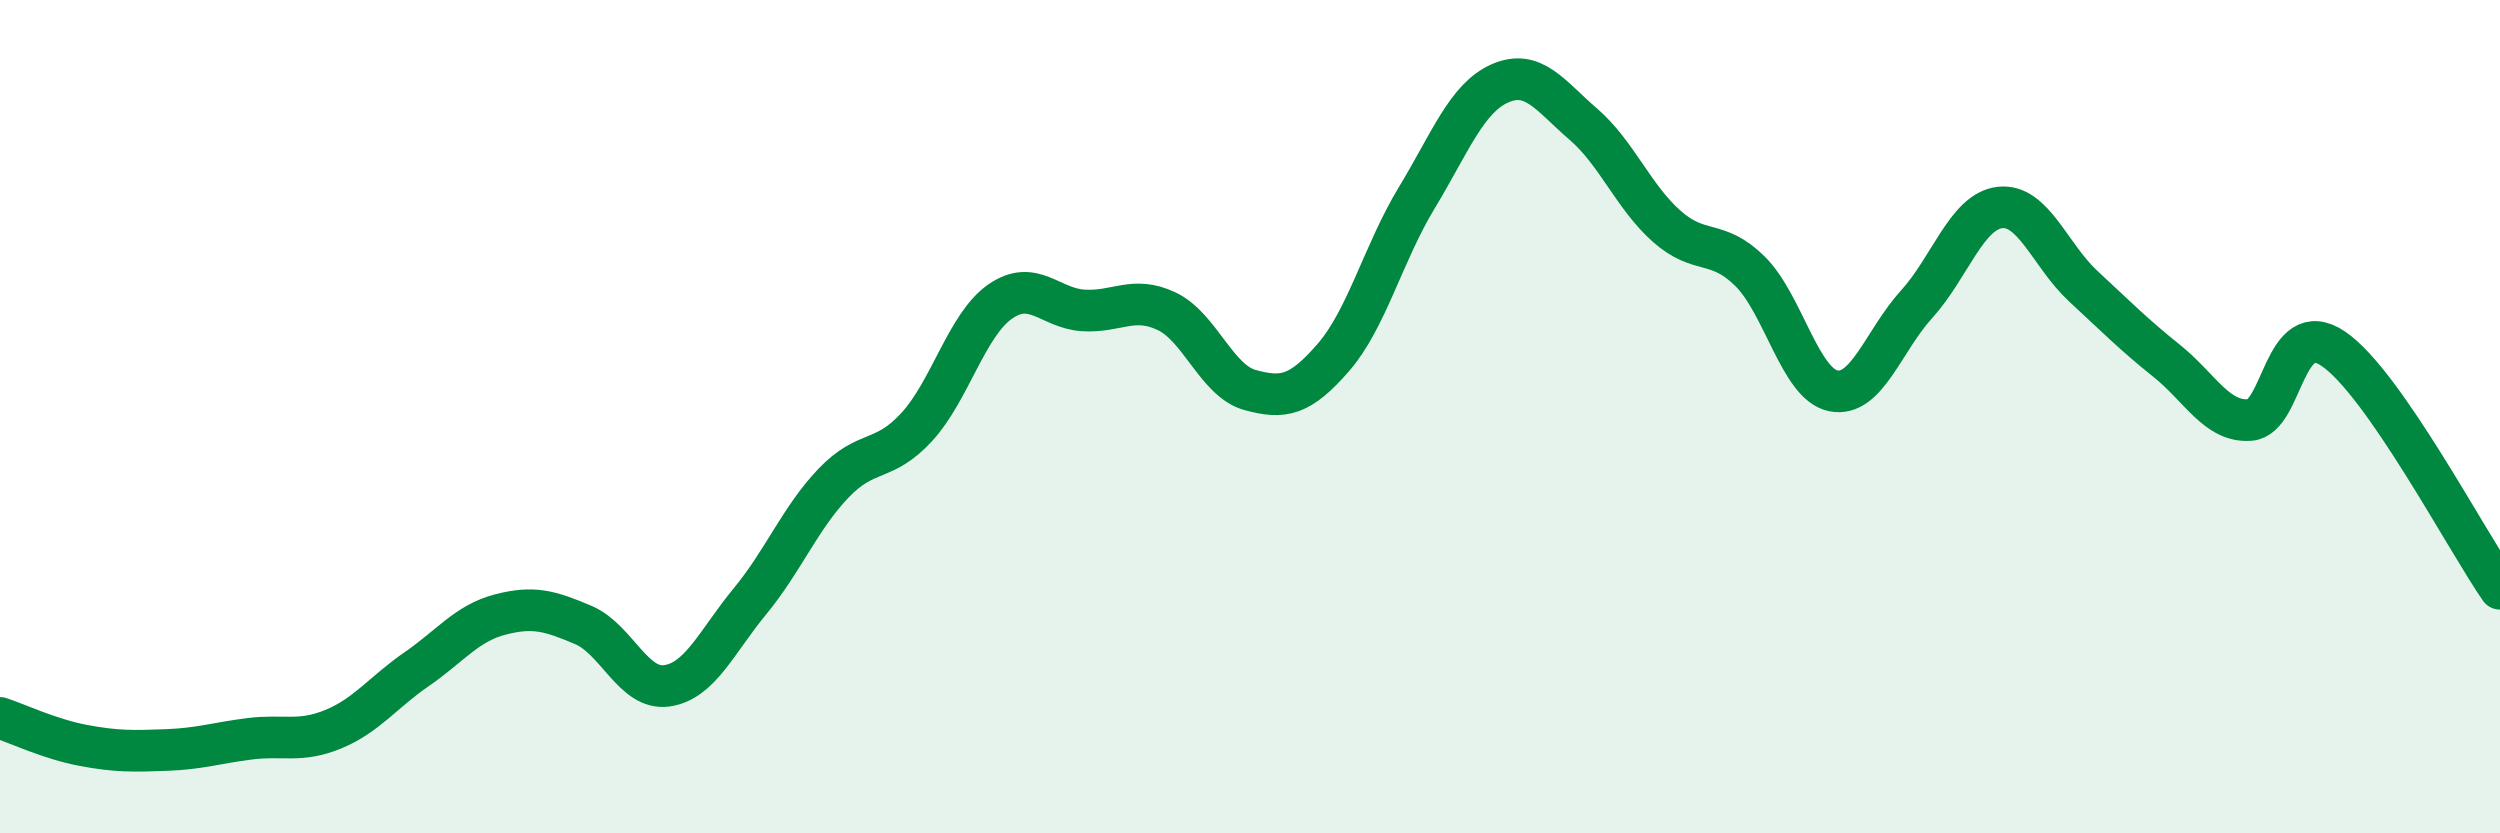
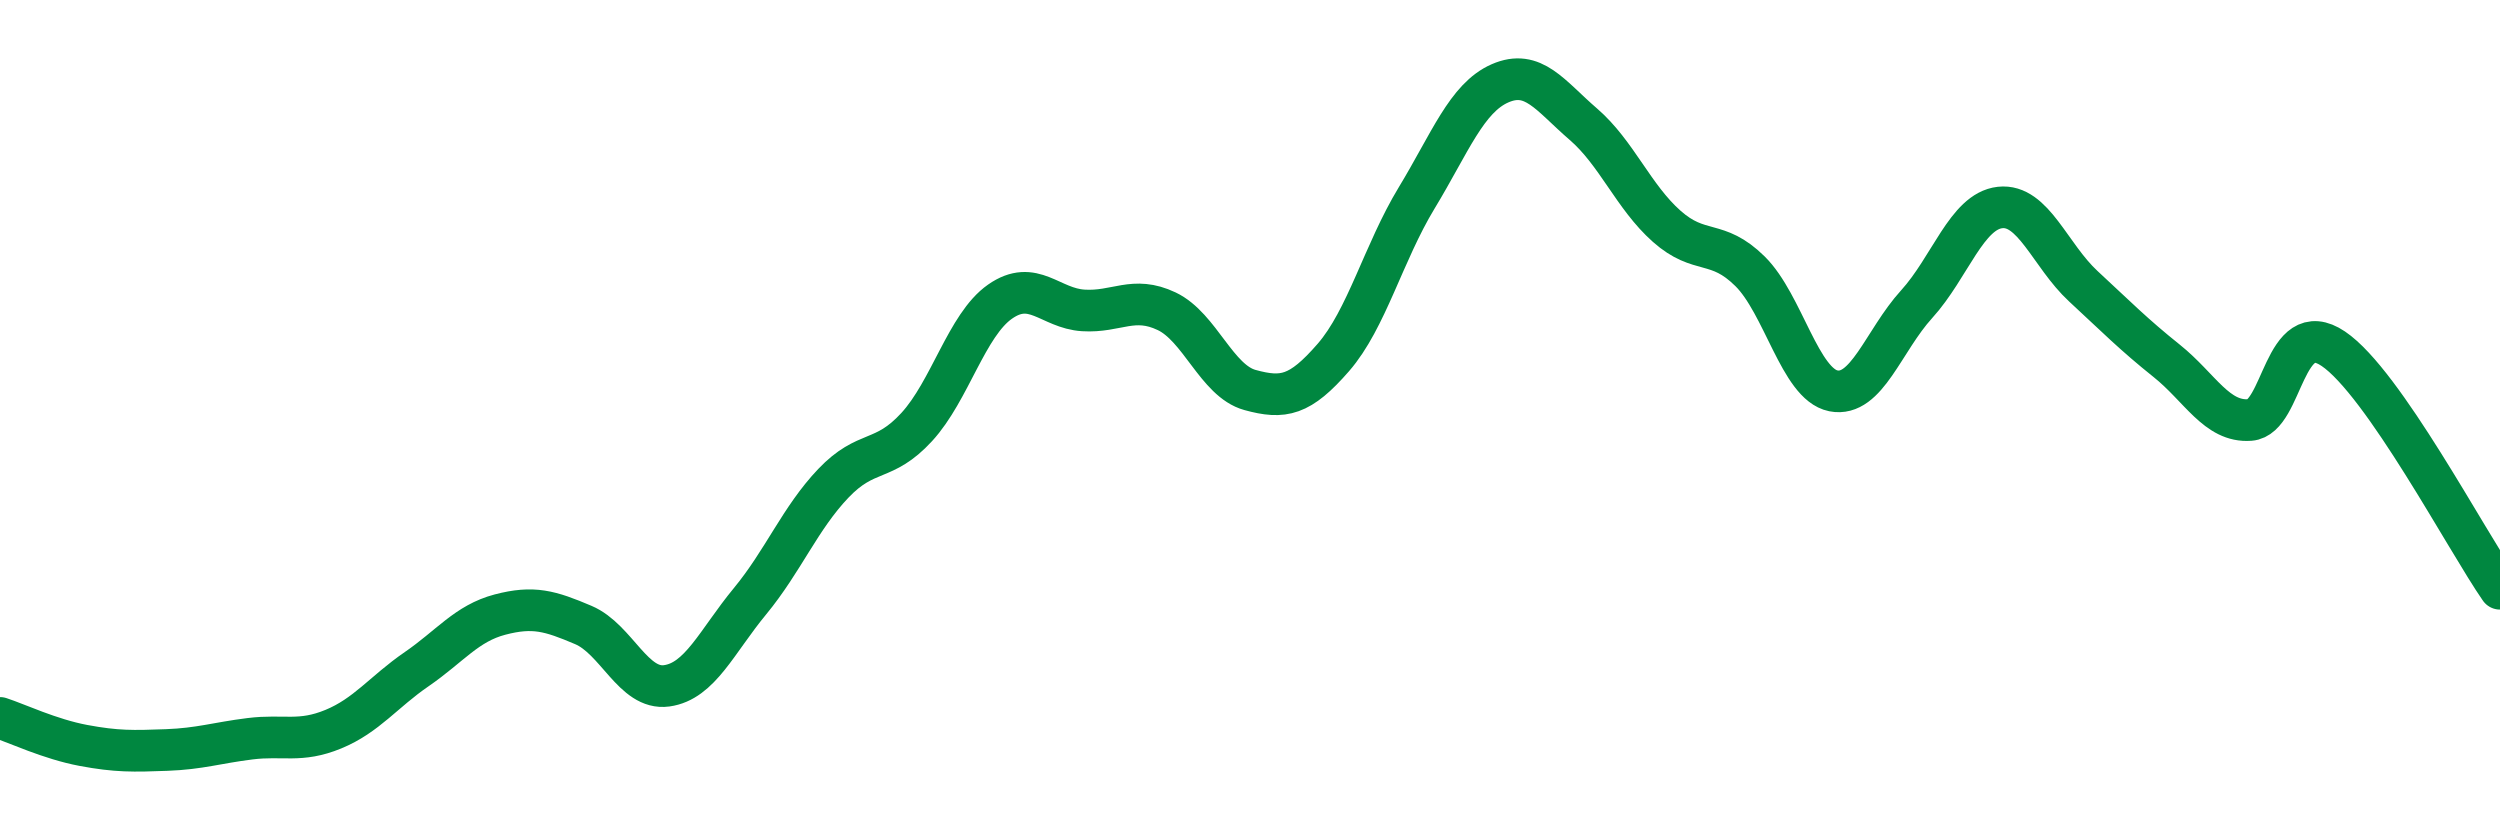
<svg xmlns="http://www.w3.org/2000/svg" width="60" height="20" viewBox="0 0 60 20">
-   <path d="M 0,17.23 C 0.4,17.36 1.2,17.74 2,17.89 C 2.8,18.04 3.2,18.03 4,18 C 4.8,17.97 5.2,17.83 6,17.73 C 6.8,17.63 7.2,17.83 8,17.5 C 8.8,17.17 9.2,16.61 10,16.06 C 10.8,15.51 11.2,14.96 12,14.75 C 12.8,14.54 13.2,14.66 14,15 C 14.8,15.34 15.2,16.57 16,16.46 C 16.8,16.35 17.2,15.4 18,14.43 C 18.8,13.46 19.2,12.44 20,11.6 C 20.8,10.76 21.2,11.12 22,10.25 C 22.8,9.38 23.2,7.8 24,7.24 C 24.8,6.68 25.2,7.4 26,7.45 C 26.8,7.5 27.2,7.09 28,7.47 C 28.8,7.85 29.2,9.14 30,9.36 C 30.8,9.58 31.2,9.5 32,8.58 C 32.8,7.66 33.2,6.07 34,4.75 C 34.8,3.43 35.2,2.35 36,2 C 36.8,1.65 37.2,2.29 38,2.98 C 38.8,3.67 39.2,4.72 40,5.43 C 40.8,6.14 41.2,5.72 42,6.51 C 42.8,7.3 43.2,9.22 44,9.38 C 44.8,9.54 45.2,8.18 46,7.3 C 46.8,6.42 47.2,5.07 48,4.98 C 48.8,4.89 49.2,6.13 50,6.87 C 50.8,7.61 51.2,8.02 52,8.66 C 52.8,9.3 53.2,10.14 54,10.08 C 54.8,10.02 54.8,7.56 56,8.37 C 57.2,9.18 59.2,12.98 60,14.13L60 20L0 20Z" fill="#008740" opacity="0.1" stroke-linecap="round" stroke-linejoin="round" />
  <path d="M 0,17.23 C 0.4,17.36 1.2,17.74 2,17.89 C 2.8,18.04 3.2,18.03 4,18 C 4.8,17.97 5.2,17.83 6,17.73 C 6.8,17.63 7.2,17.83 8,17.5 C 8.8,17.17 9.2,16.61 10,16.06 C 10.8,15.51 11.2,14.96 12,14.75 C 12.8,14.54 13.2,14.66 14,15 C 14.8,15.34 15.2,16.57 16,16.46 C 16.8,16.35 17.2,15.4 18,14.43 C 18.8,13.46 19.2,12.44 20,11.6 C 20.8,10.76 21.2,11.12 22,10.25 C 22.8,9.38 23.2,7.8 24,7.24 C 24.8,6.68 25.2,7.4 26,7.45 C 26.8,7.5 27.2,7.09 28,7.47 C 28.8,7.85 29.2,9.14 30,9.36 C 30.8,9.58 31.2,9.5 32,8.58 C 32.8,7.66 33.2,6.07 34,4.75 C 34.8,3.43 35.2,2.35 36,2 C 36.8,1.65 37.2,2.29 38,2.98 C 38.8,3.67 39.2,4.72 40,5.43 C 40.8,6.14 41.2,5.72 42,6.51 C 42.8,7.3 43.2,9.22 44,9.38 C 44.8,9.54 45.2,8.18 46,7.3 C 46.8,6.42 47.2,5.07 48,4.98 C 48.8,4.89 49.2,6.13 50,6.87 C 50.8,7.61 51.2,8.02 52,8.66 C 52.8,9.3 53.2,10.14 54,10.08 C 54.8,10.02 54.8,7.56 56,8.37 C 57.2,9.18 59.2,12.98 60,14.13" stroke="#008740" stroke-width="1" fill="none" stroke-linecap="round" stroke-linejoin="round" />
</svg>